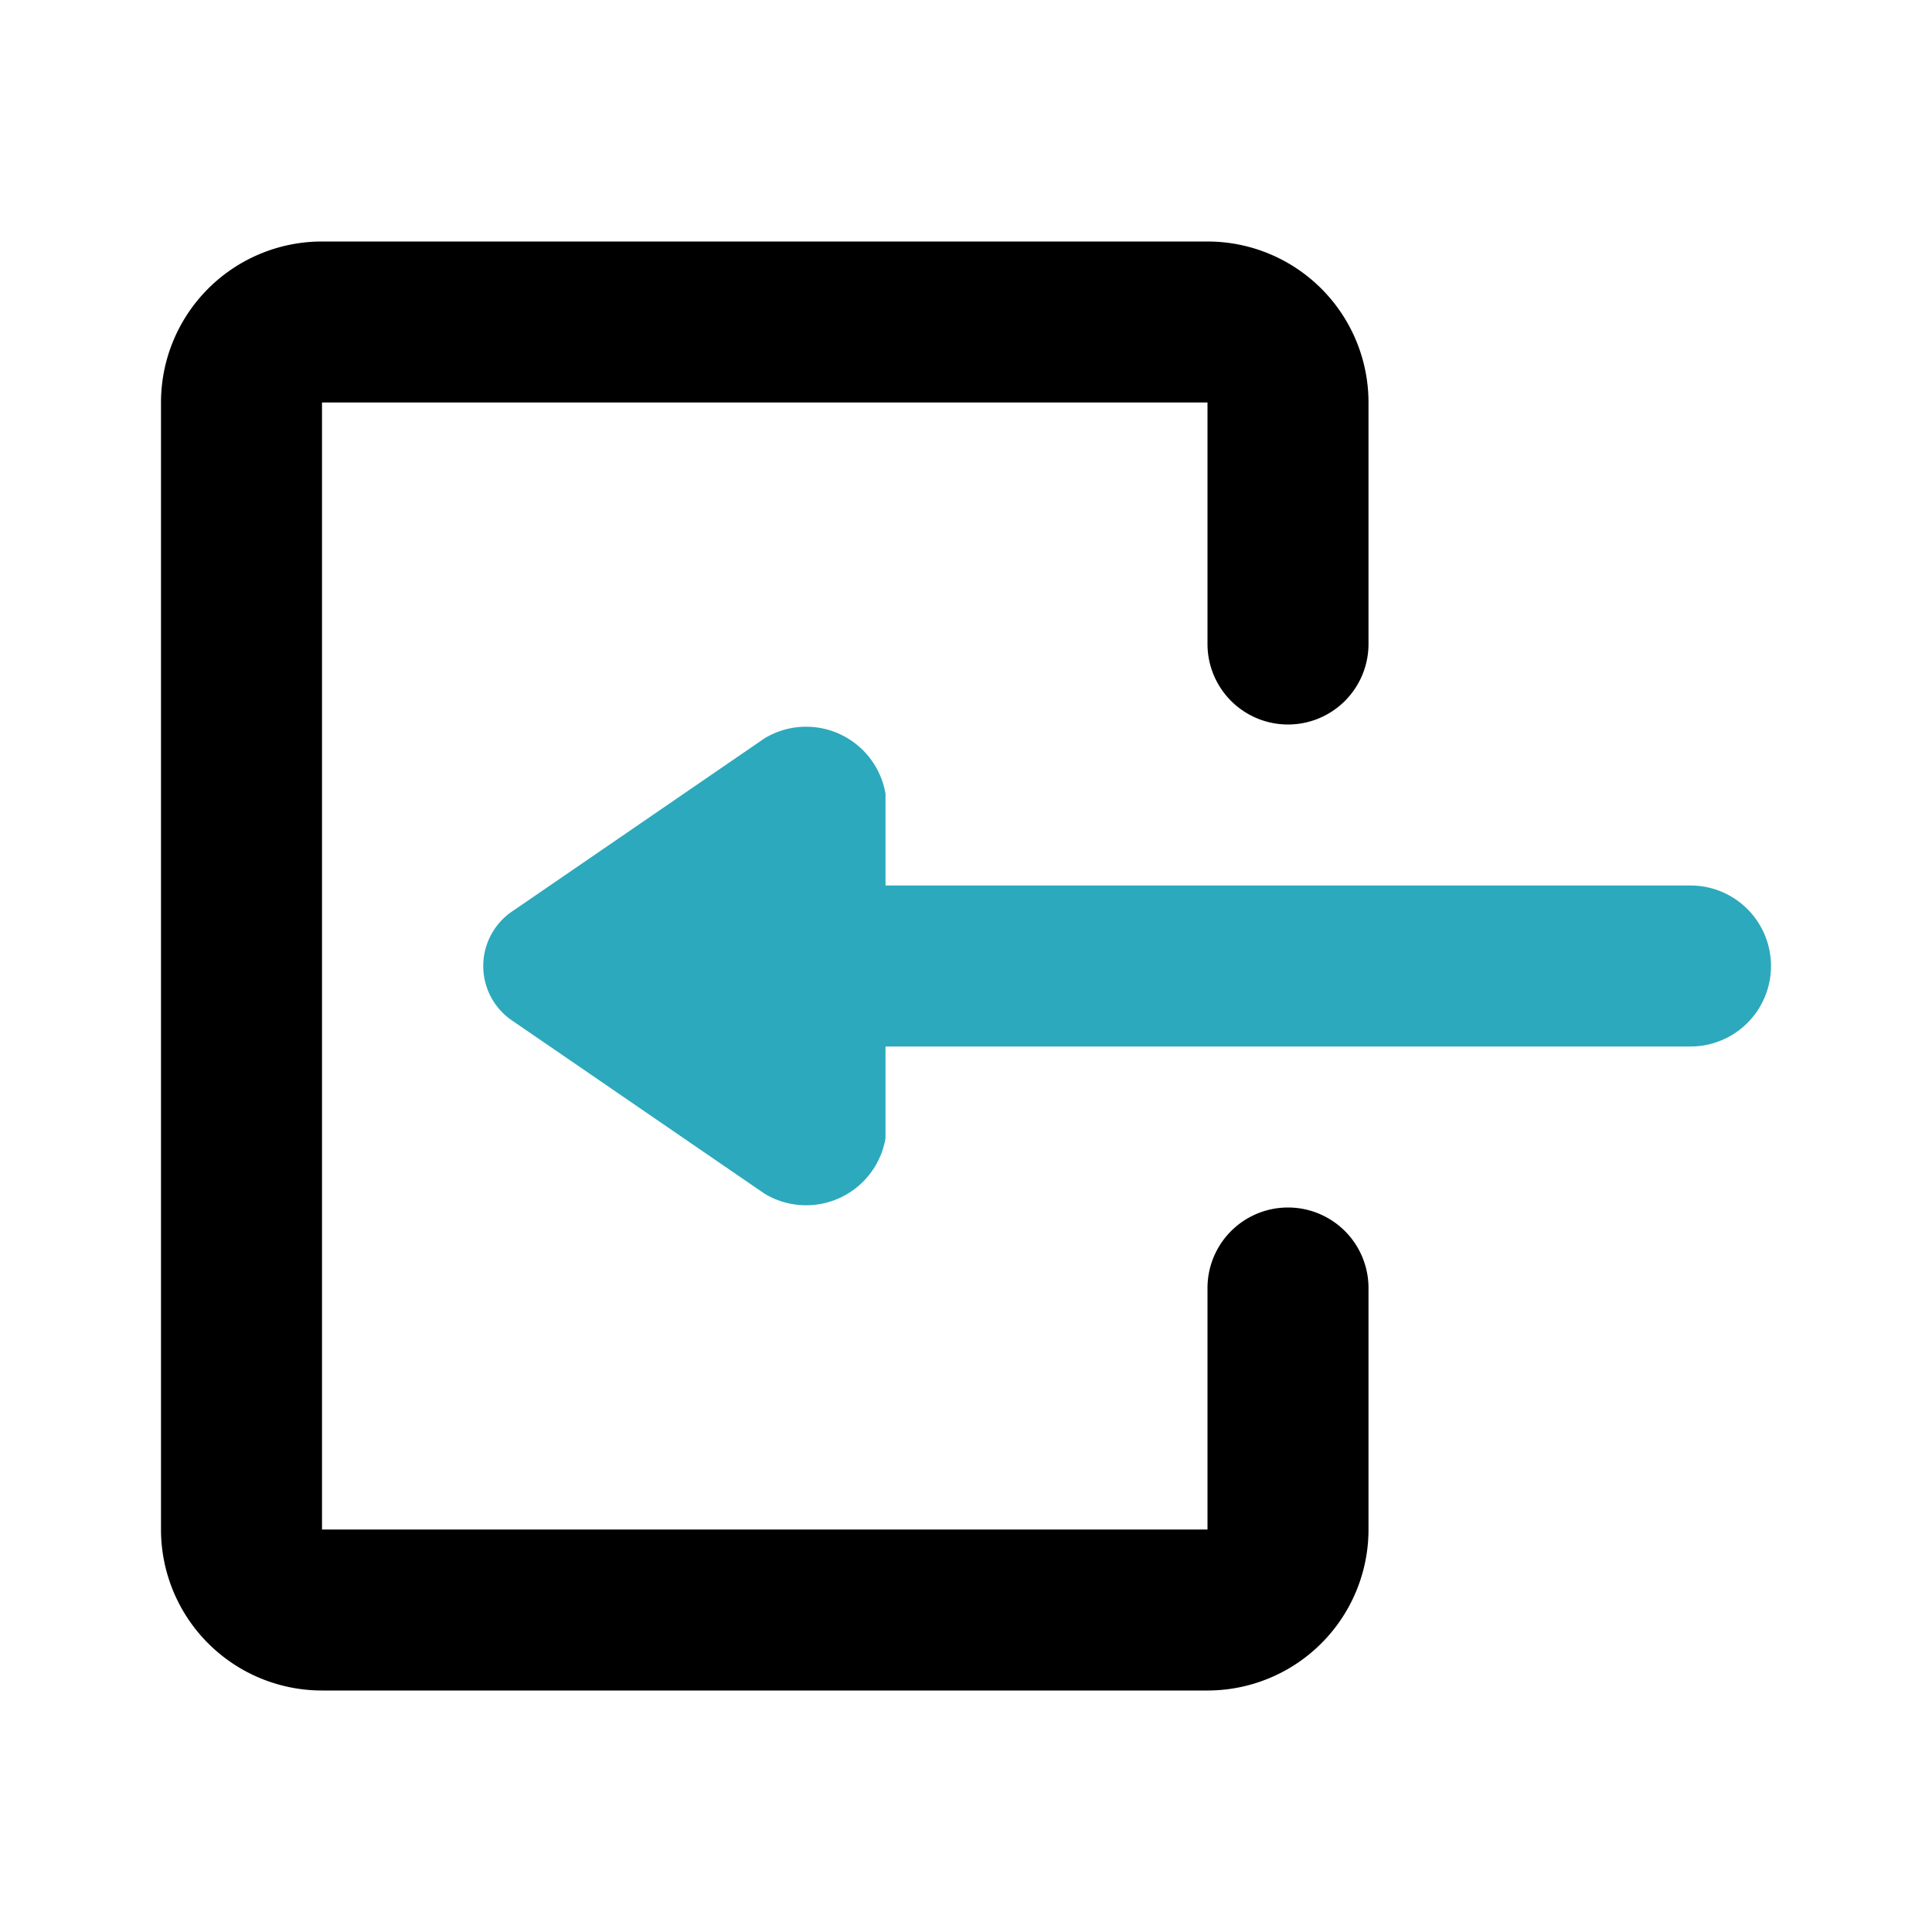
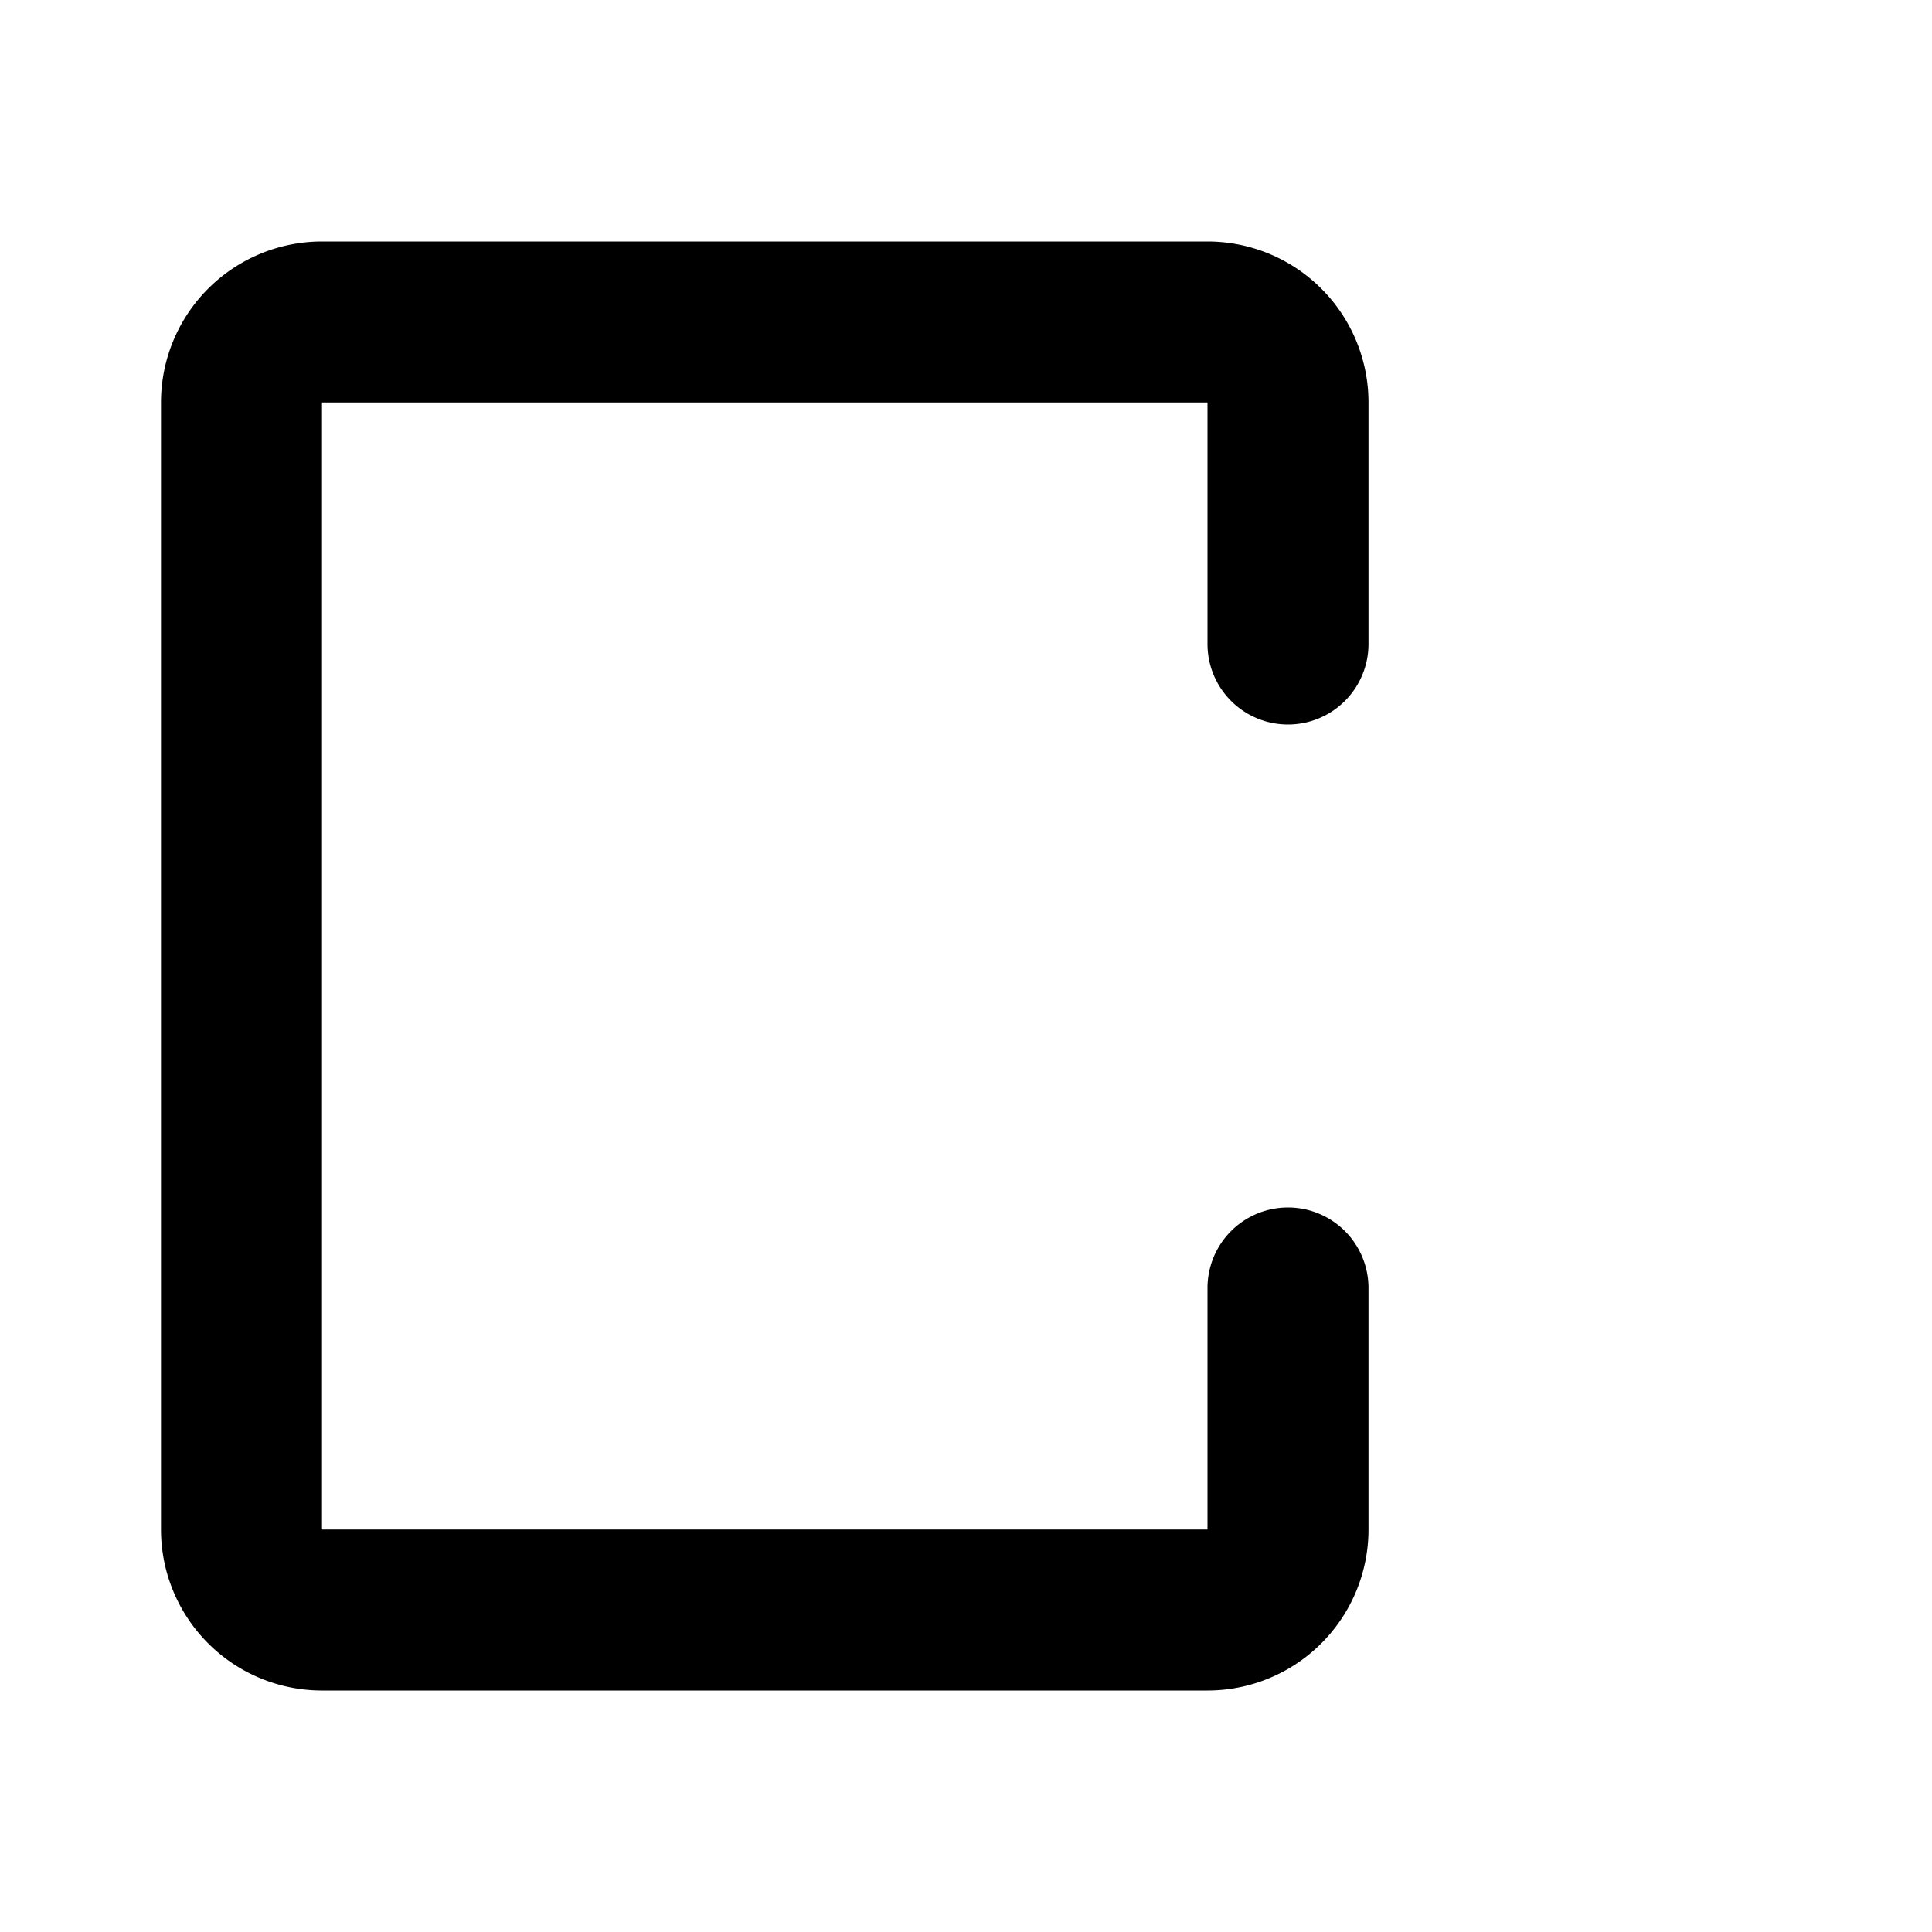
<svg xmlns="http://www.w3.org/2000/svg" fill="#000000" width="800px" height="800px" viewBox="0 0 24 24" id="sign-in-4" data-name="Flat Color" class="icon flat-color">
-   <path id="secondary" d="M21,11H11V9.86a1,1,0,0,0-1.5-.69L6.38,11.31a.82.82,0,0,0,0,1.38L9.5,14.83a1,1,0,0,0,1.5-.69V13H21a1,1,0,0,0,0-2Z" style="fill: rgb(44, 169, 188);" />
  <path id="primary" d="M15,21H4a2,2,0,0,1-2-2V5A2,2,0,0,1,4,3H15a2,2,0,0,1,2,2V8a1,1,0,0,1-2,0V5H4V19H15V16a1,1,0,0,1,2,0v3A2,2,0,0,1,15,21Z" style="fill: rgb(0, 0, 0);" />
</svg>